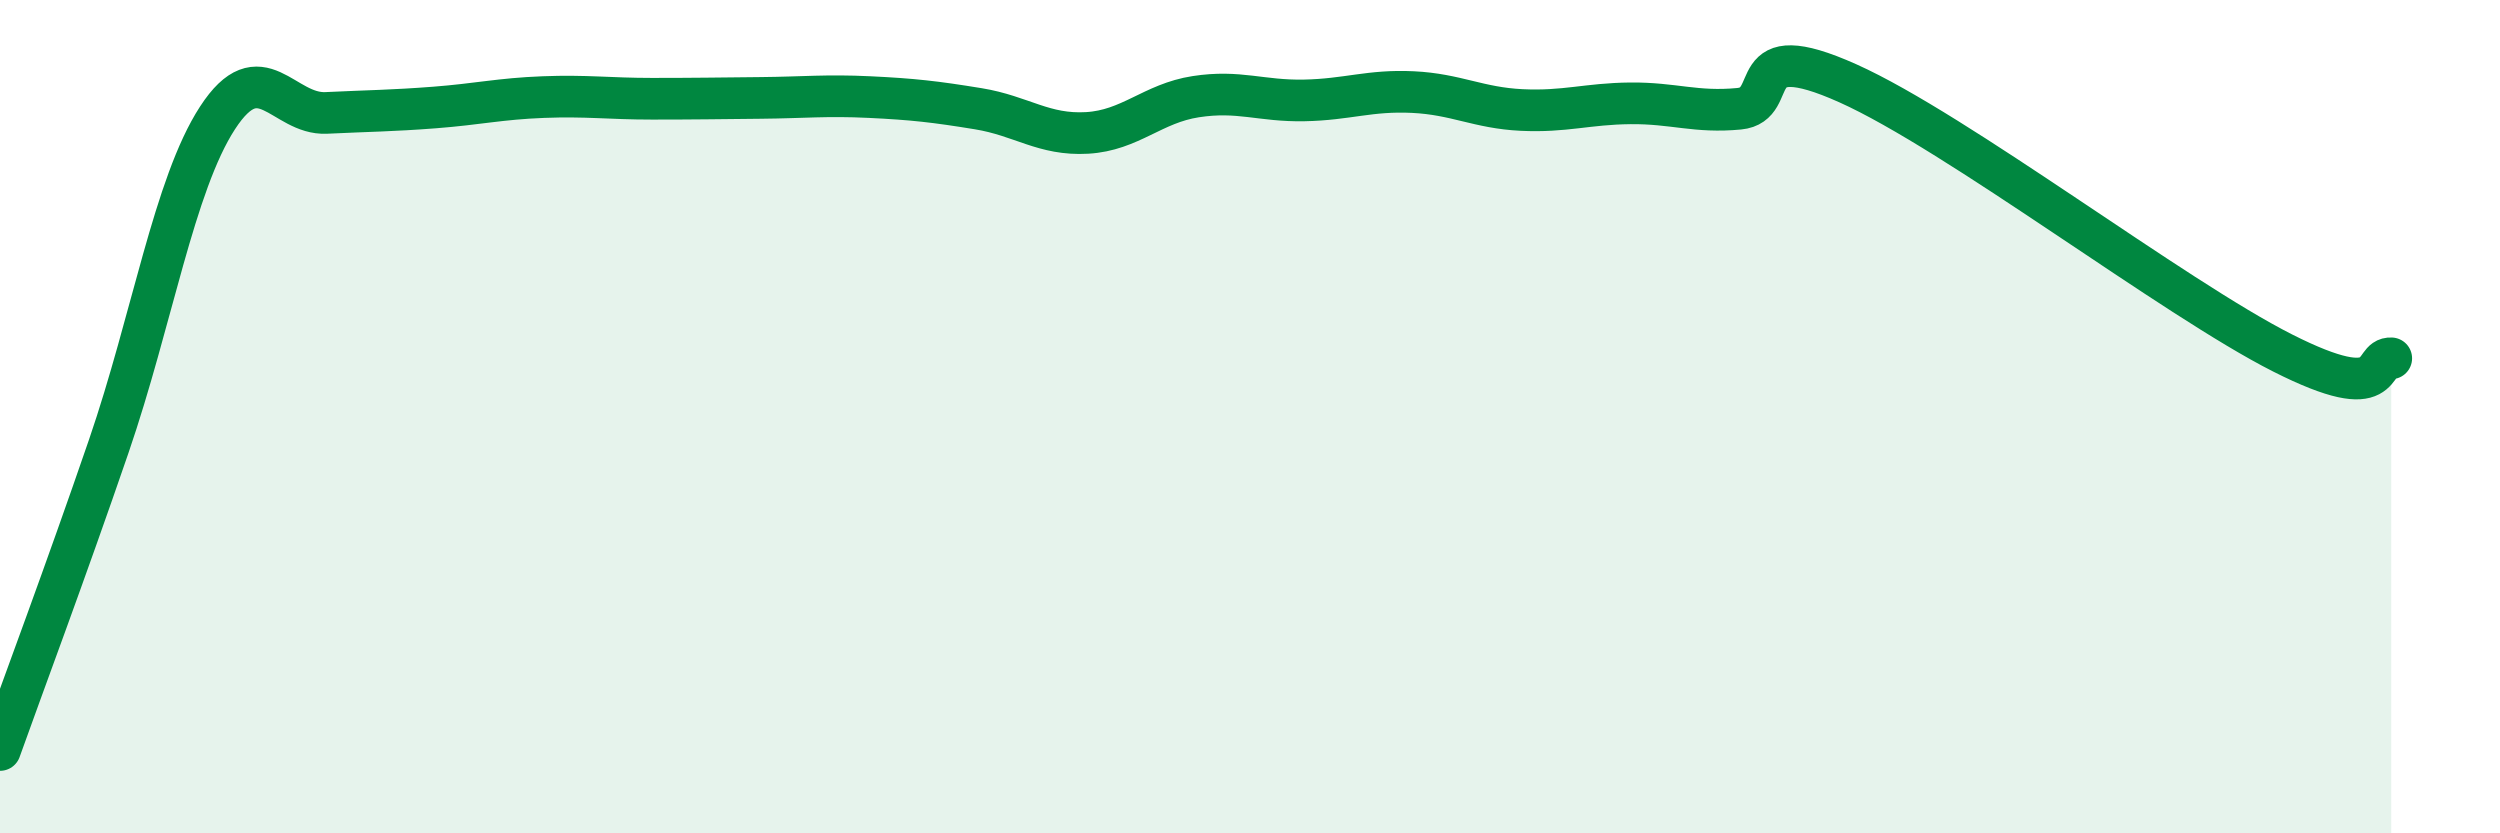
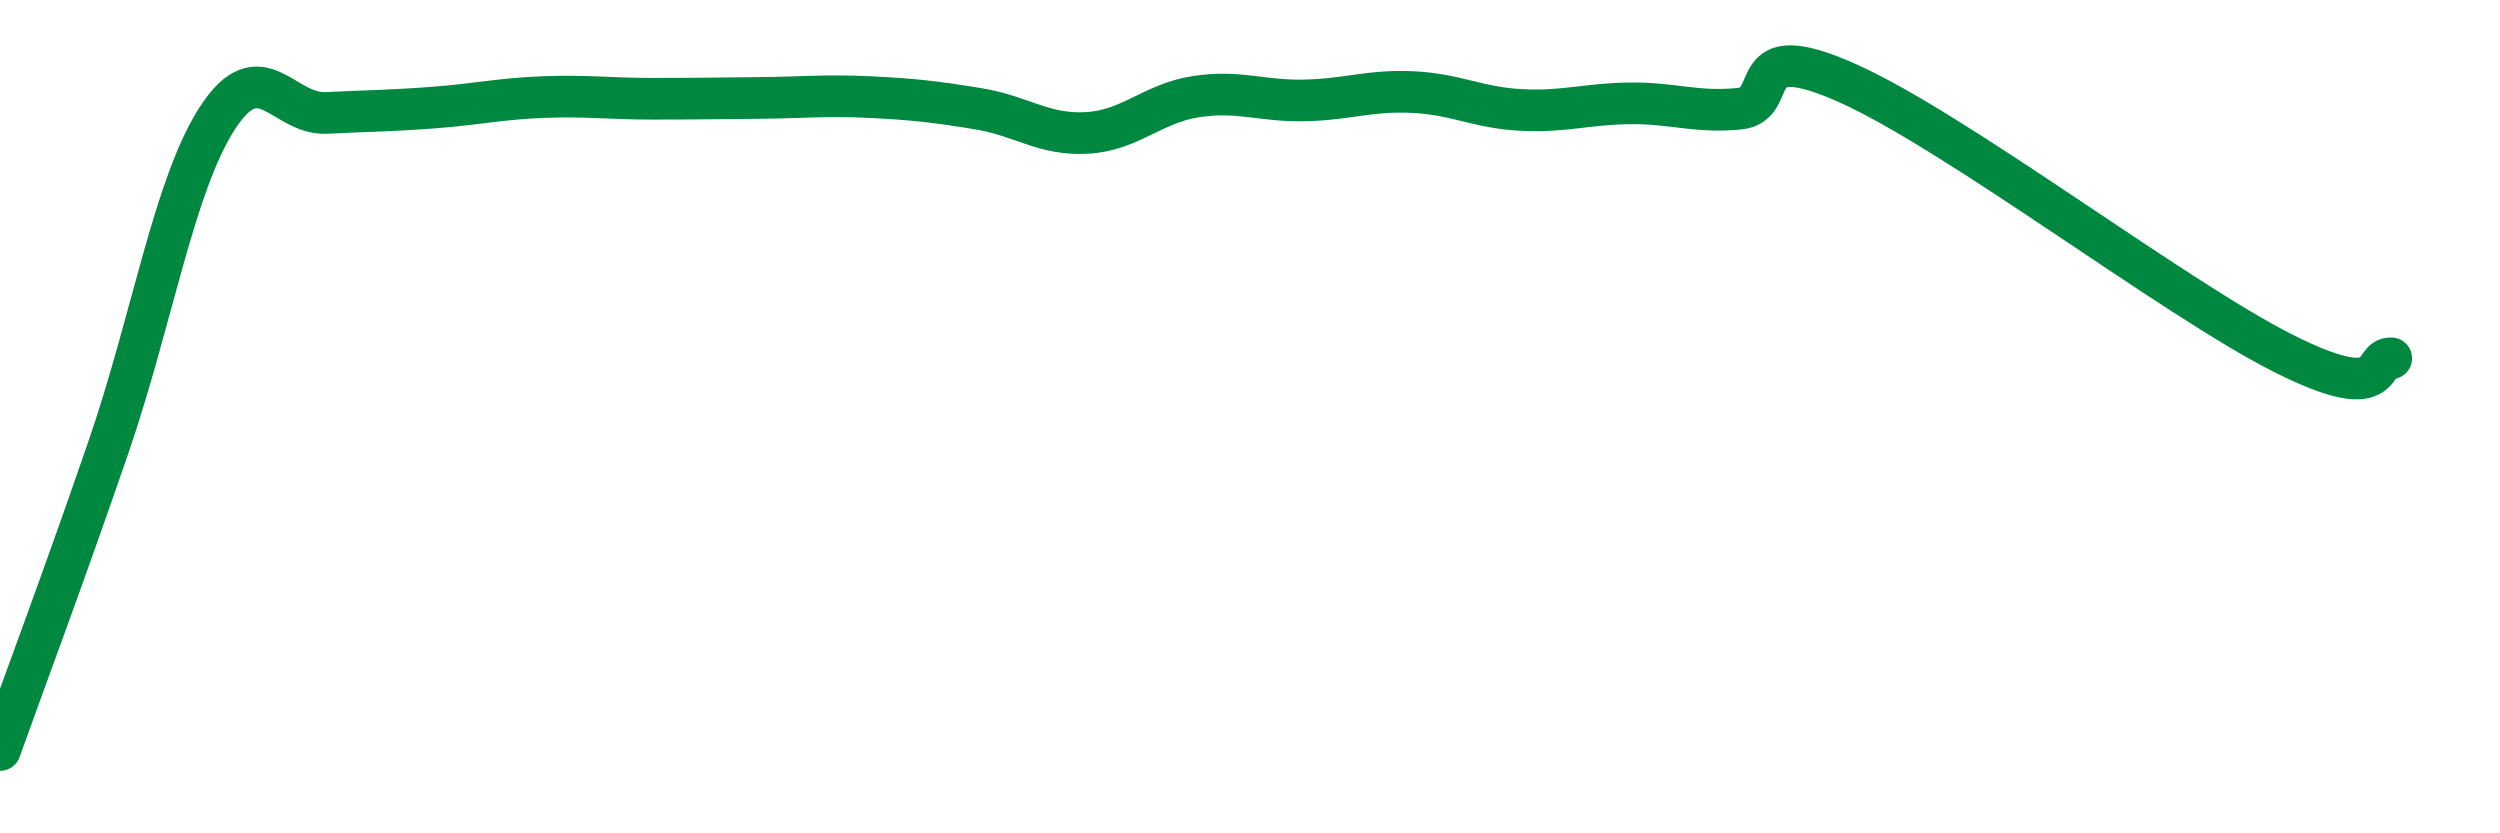
<svg xmlns="http://www.w3.org/2000/svg" width="60" height="20" viewBox="0 0 60 20">
-   <path d="M 0,18 C 0.52,16.54 1.57,13.74 2.61,10.71 C 3.65,7.68 4.18,4.43 5.22,2.83 C 6.26,1.23 6.79,2.76 7.83,2.71 C 8.87,2.66 9.39,2.66 10.43,2.58 C 11.47,2.5 12,2.37 13.04,2.33 C 14.08,2.29 14.61,2.37 15.65,2.37 C 16.69,2.37 17.22,2.36 18.26,2.35 C 19.3,2.34 19.83,2.28 20.87,2.33 C 21.91,2.38 22.44,2.44 23.48,2.61 C 24.52,2.78 25.05,3.25 26.09,3.19 C 27.13,3.13 27.66,2.48 28.7,2.32 C 29.74,2.16 30.26,2.43 31.3,2.41 C 32.34,2.39 32.87,2.16 33.91,2.21 C 34.95,2.26 35.48,2.59 36.52,2.64 C 37.56,2.69 38.09,2.49 39.13,2.48 C 40.17,2.47 40.7,2.71 41.74,2.61 C 42.78,2.51 41.74,0.83 44.35,2 C 46.96,3.17 52.17,7.15 54.78,8.47 C 57.39,9.79 56.87,8.57 57.39,8.6L57.39 20L0 20Z" fill="#008740" opacity="0.1" stroke-linecap="round" stroke-linejoin="round" />
  <path d="M 0,18 C 0.52,16.54 1.57,13.74 2.61,10.71 C 3.65,7.68 4.18,4.43 5.22,2.83 C 6.26,1.23 6.79,2.76 7.83,2.71 C 8.87,2.66 9.39,2.66 10.43,2.58 C 11.47,2.5 12,2.37 13.04,2.33 C 14.08,2.29 14.61,2.37 15.65,2.37 C 16.69,2.37 17.22,2.36 18.26,2.35 C 19.3,2.34 19.83,2.28 20.87,2.33 C 21.91,2.38 22.44,2.44 23.48,2.61 C 24.52,2.78 25.05,3.25 26.09,3.19 C 27.13,3.13 27.66,2.48 28.7,2.32 C 29.74,2.16 30.26,2.43 31.3,2.41 C 32.34,2.39 32.87,2.16 33.91,2.21 C 34.95,2.26 35.48,2.59 36.52,2.64 C 37.56,2.69 38.09,2.49 39.13,2.48 C 40.17,2.47 40.7,2.71 41.74,2.61 C 42.78,2.51 41.74,0.83 44.35,2 C 46.96,3.17 52.17,7.15 54.78,8.47 C 57.39,9.79 56.87,8.57 57.39,8.6" stroke="#008740" stroke-width="1" fill="none" stroke-linecap="round" stroke-linejoin="round" />
</svg>